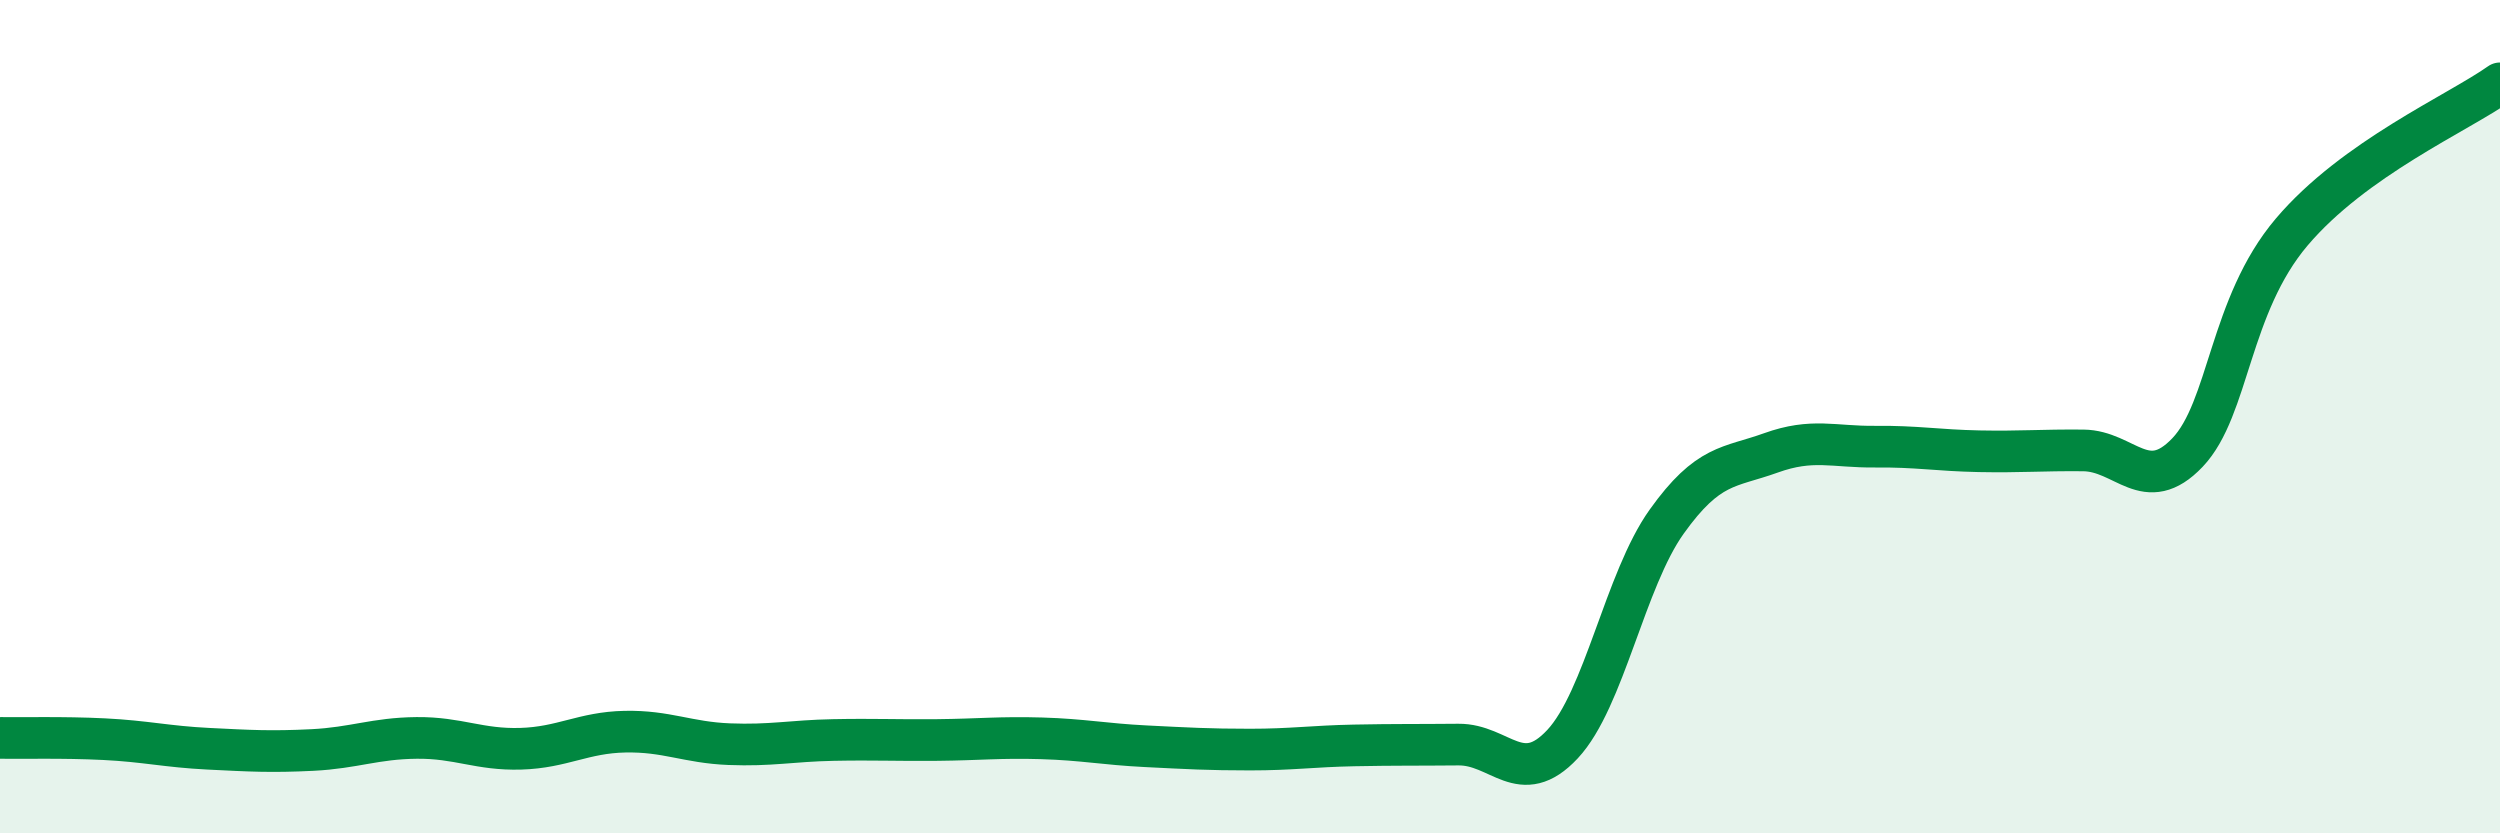
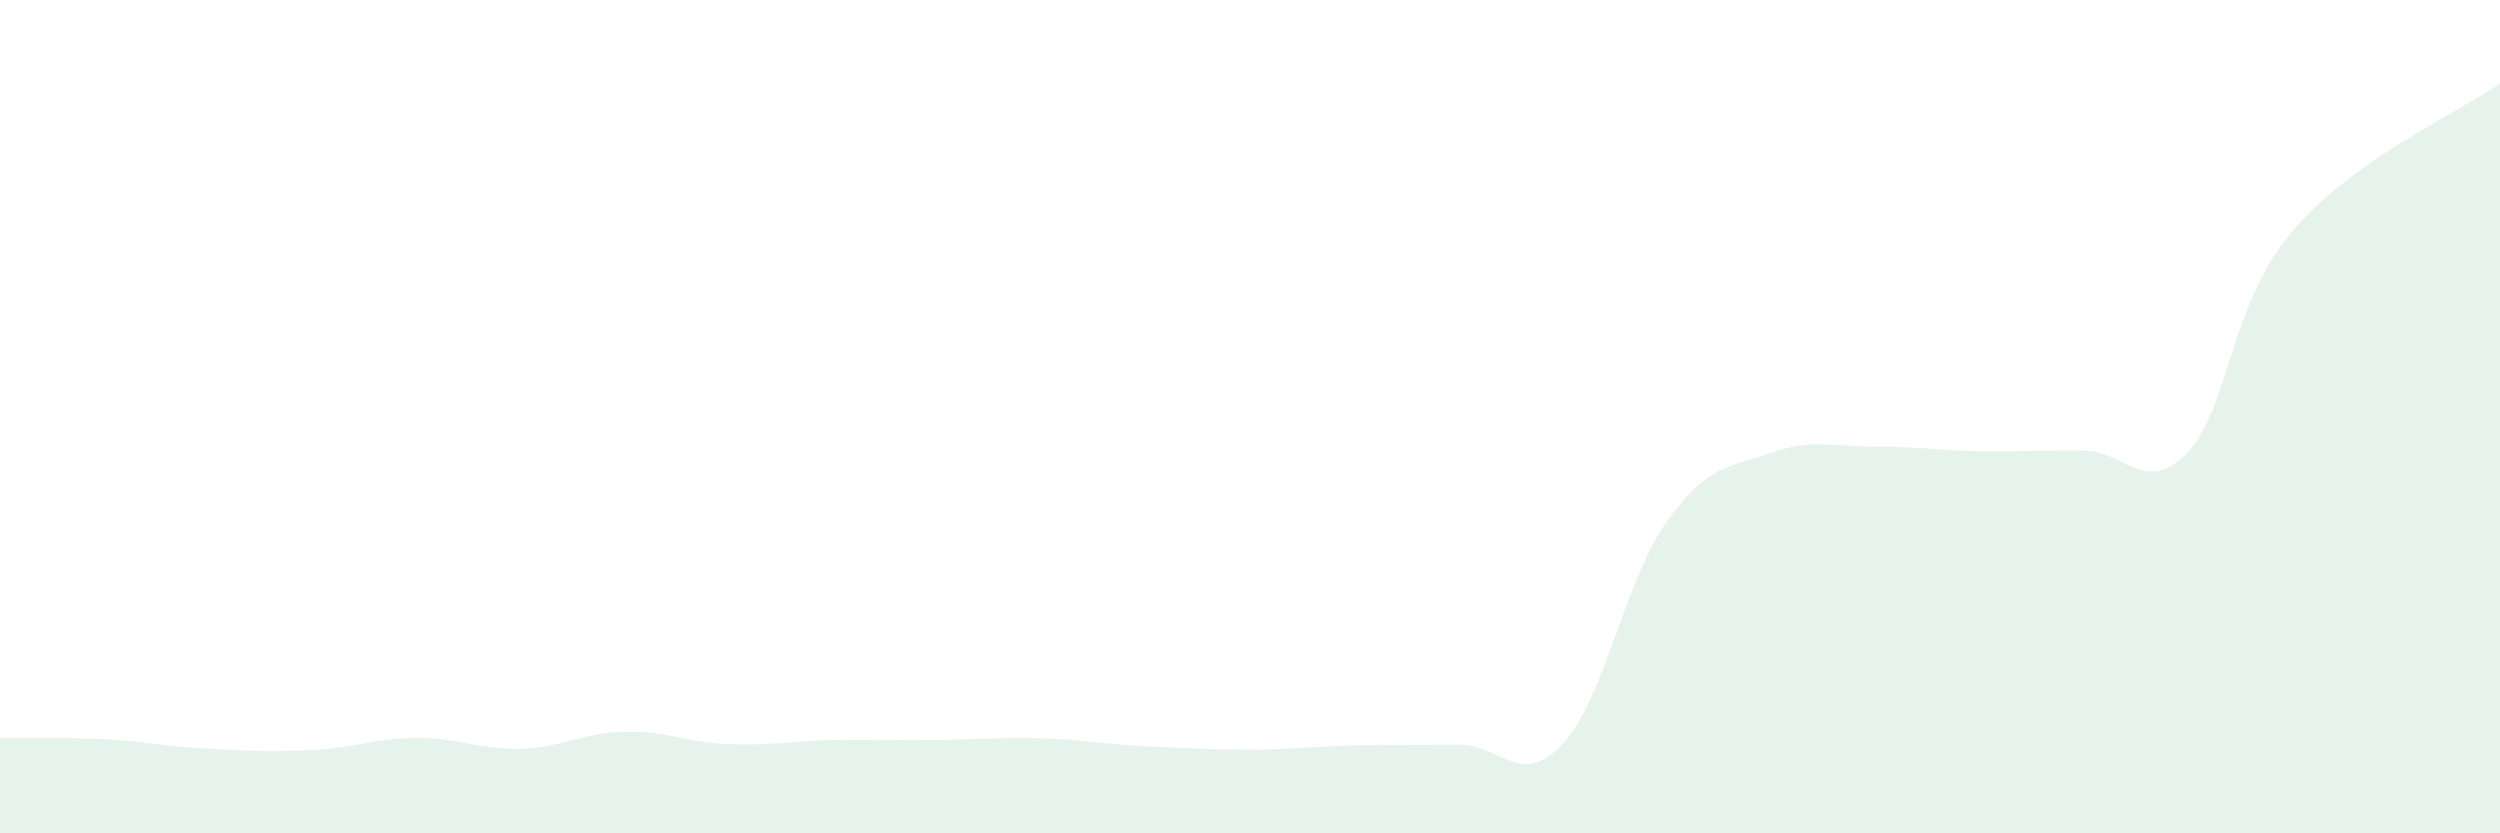
<svg xmlns="http://www.w3.org/2000/svg" width="60" height="20" viewBox="0 0 60 20">
  <path d="M 0,17.71 C 0.5,17.72 1.5,17.69 2.5,17.74 C 3.5,17.79 4,17.92 5,17.97 C 6,18.02 6.5,18.05 7.5,18 C 8.5,17.95 9,17.72 10,17.71 C 11,17.7 11.5,18 12.5,17.97 C 13.5,17.94 14,17.58 15,17.56 C 16,17.54 16.5,17.82 17.5,17.86 C 18.5,17.9 19,17.78 20,17.76 C 21,17.74 21.5,17.77 22.5,17.76 C 23.5,17.75 24,17.69 25,17.72 C 26,17.75 26.5,17.86 27.5,17.91 C 28.5,17.96 29,17.99 30,17.99 C 31,17.99 31.5,17.91 32.5,17.89 C 33.5,17.87 34,17.88 35,17.87 C 36,17.86 36.5,18.93 37.5,17.86 C 38.5,16.79 39,13.92 40,12.52 C 41,11.12 41.5,11.23 42.5,10.87 C 43.5,10.51 44,10.73 45,10.72 C 46,10.71 46.5,10.81 47.5,10.83 C 48.5,10.85 49,10.8 50,10.81 C 51,10.82 51.5,11.91 52.5,10.86 C 53.5,9.81 53.5,7.34 55,5.57 C 56.5,3.8 59,2.71 60,2L60 20L0 20Z" fill="#008740" opacity="0.1" stroke-linecap="round" stroke-linejoin="round" />
-   <path d="M 0,17.71 C 0.5,17.72 1.5,17.69 2.5,17.74 C 3.5,17.79 4,17.92 5,17.97 C 6,18.02 6.5,18.05 7.5,18 C 8.5,17.95 9,17.72 10,17.71 C 11,17.7 11.5,18 12.5,17.97 C 13.5,17.94 14,17.58 15,17.56 C 16,17.54 16.5,17.82 17.5,17.86 C 18.5,17.9 19,17.78 20,17.76 C 21,17.74 21.5,17.77 22.5,17.76 C 23.5,17.75 24,17.69 25,17.72 C 26,17.75 26.5,17.86 27.5,17.91 C 28.5,17.96 29,17.99 30,17.99 C 31,17.99 31.5,17.91 32.5,17.89 C 33.5,17.87 34,17.88 35,17.87 C 36,17.86 36.5,18.93 37.5,17.86 C 38.5,16.79 39,13.92 40,12.52 C 41,11.12 41.5,11.23 42.5,10.87 C 43.5,10.51 44,10.73 45,10.72 C 46,10.71 46.5,10.81 47.5,10.83 C 48.5,10.85 49,10.8 50,10.81 C 51,10.82 51.5,11.91 52.5,10.86 C 53.5,9.81 53.5,7.34 55,5.57 C 56.5,3.8 59,2.71 60,2" stroke="#008740" stroke-width="1" fill="none" stroke-linecap="round" stroke-linejoin="round" />
</svg>